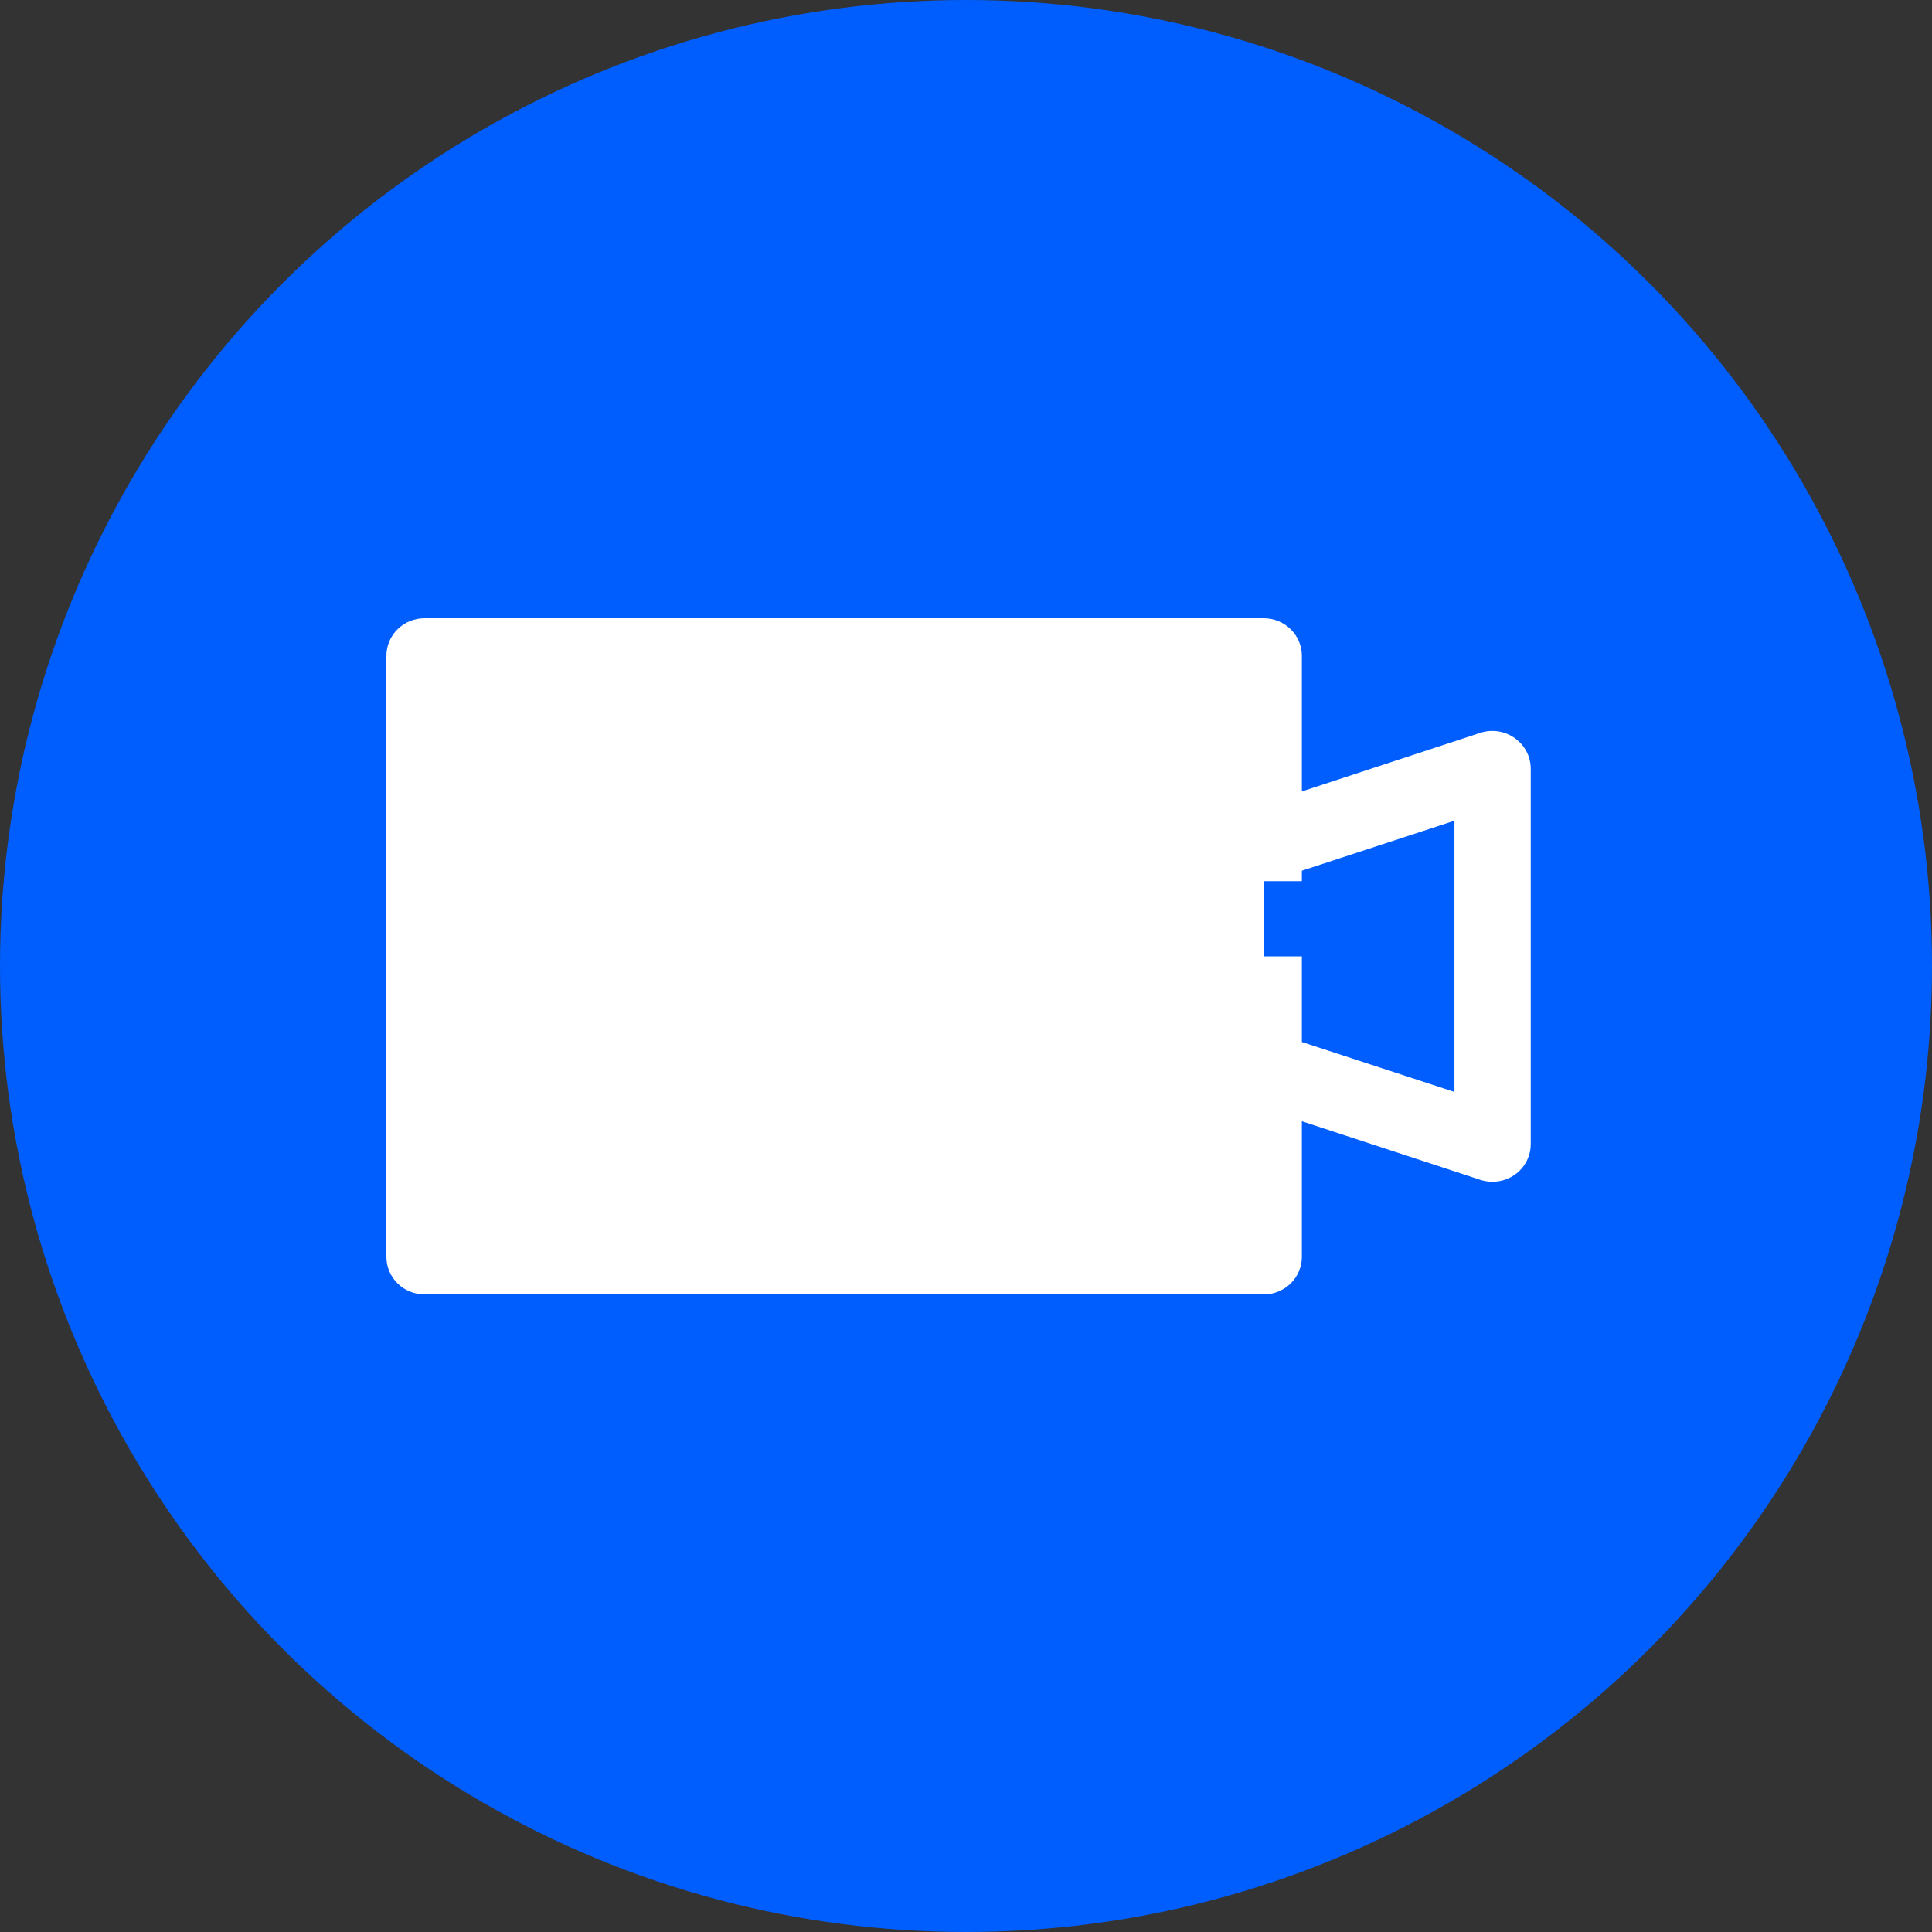
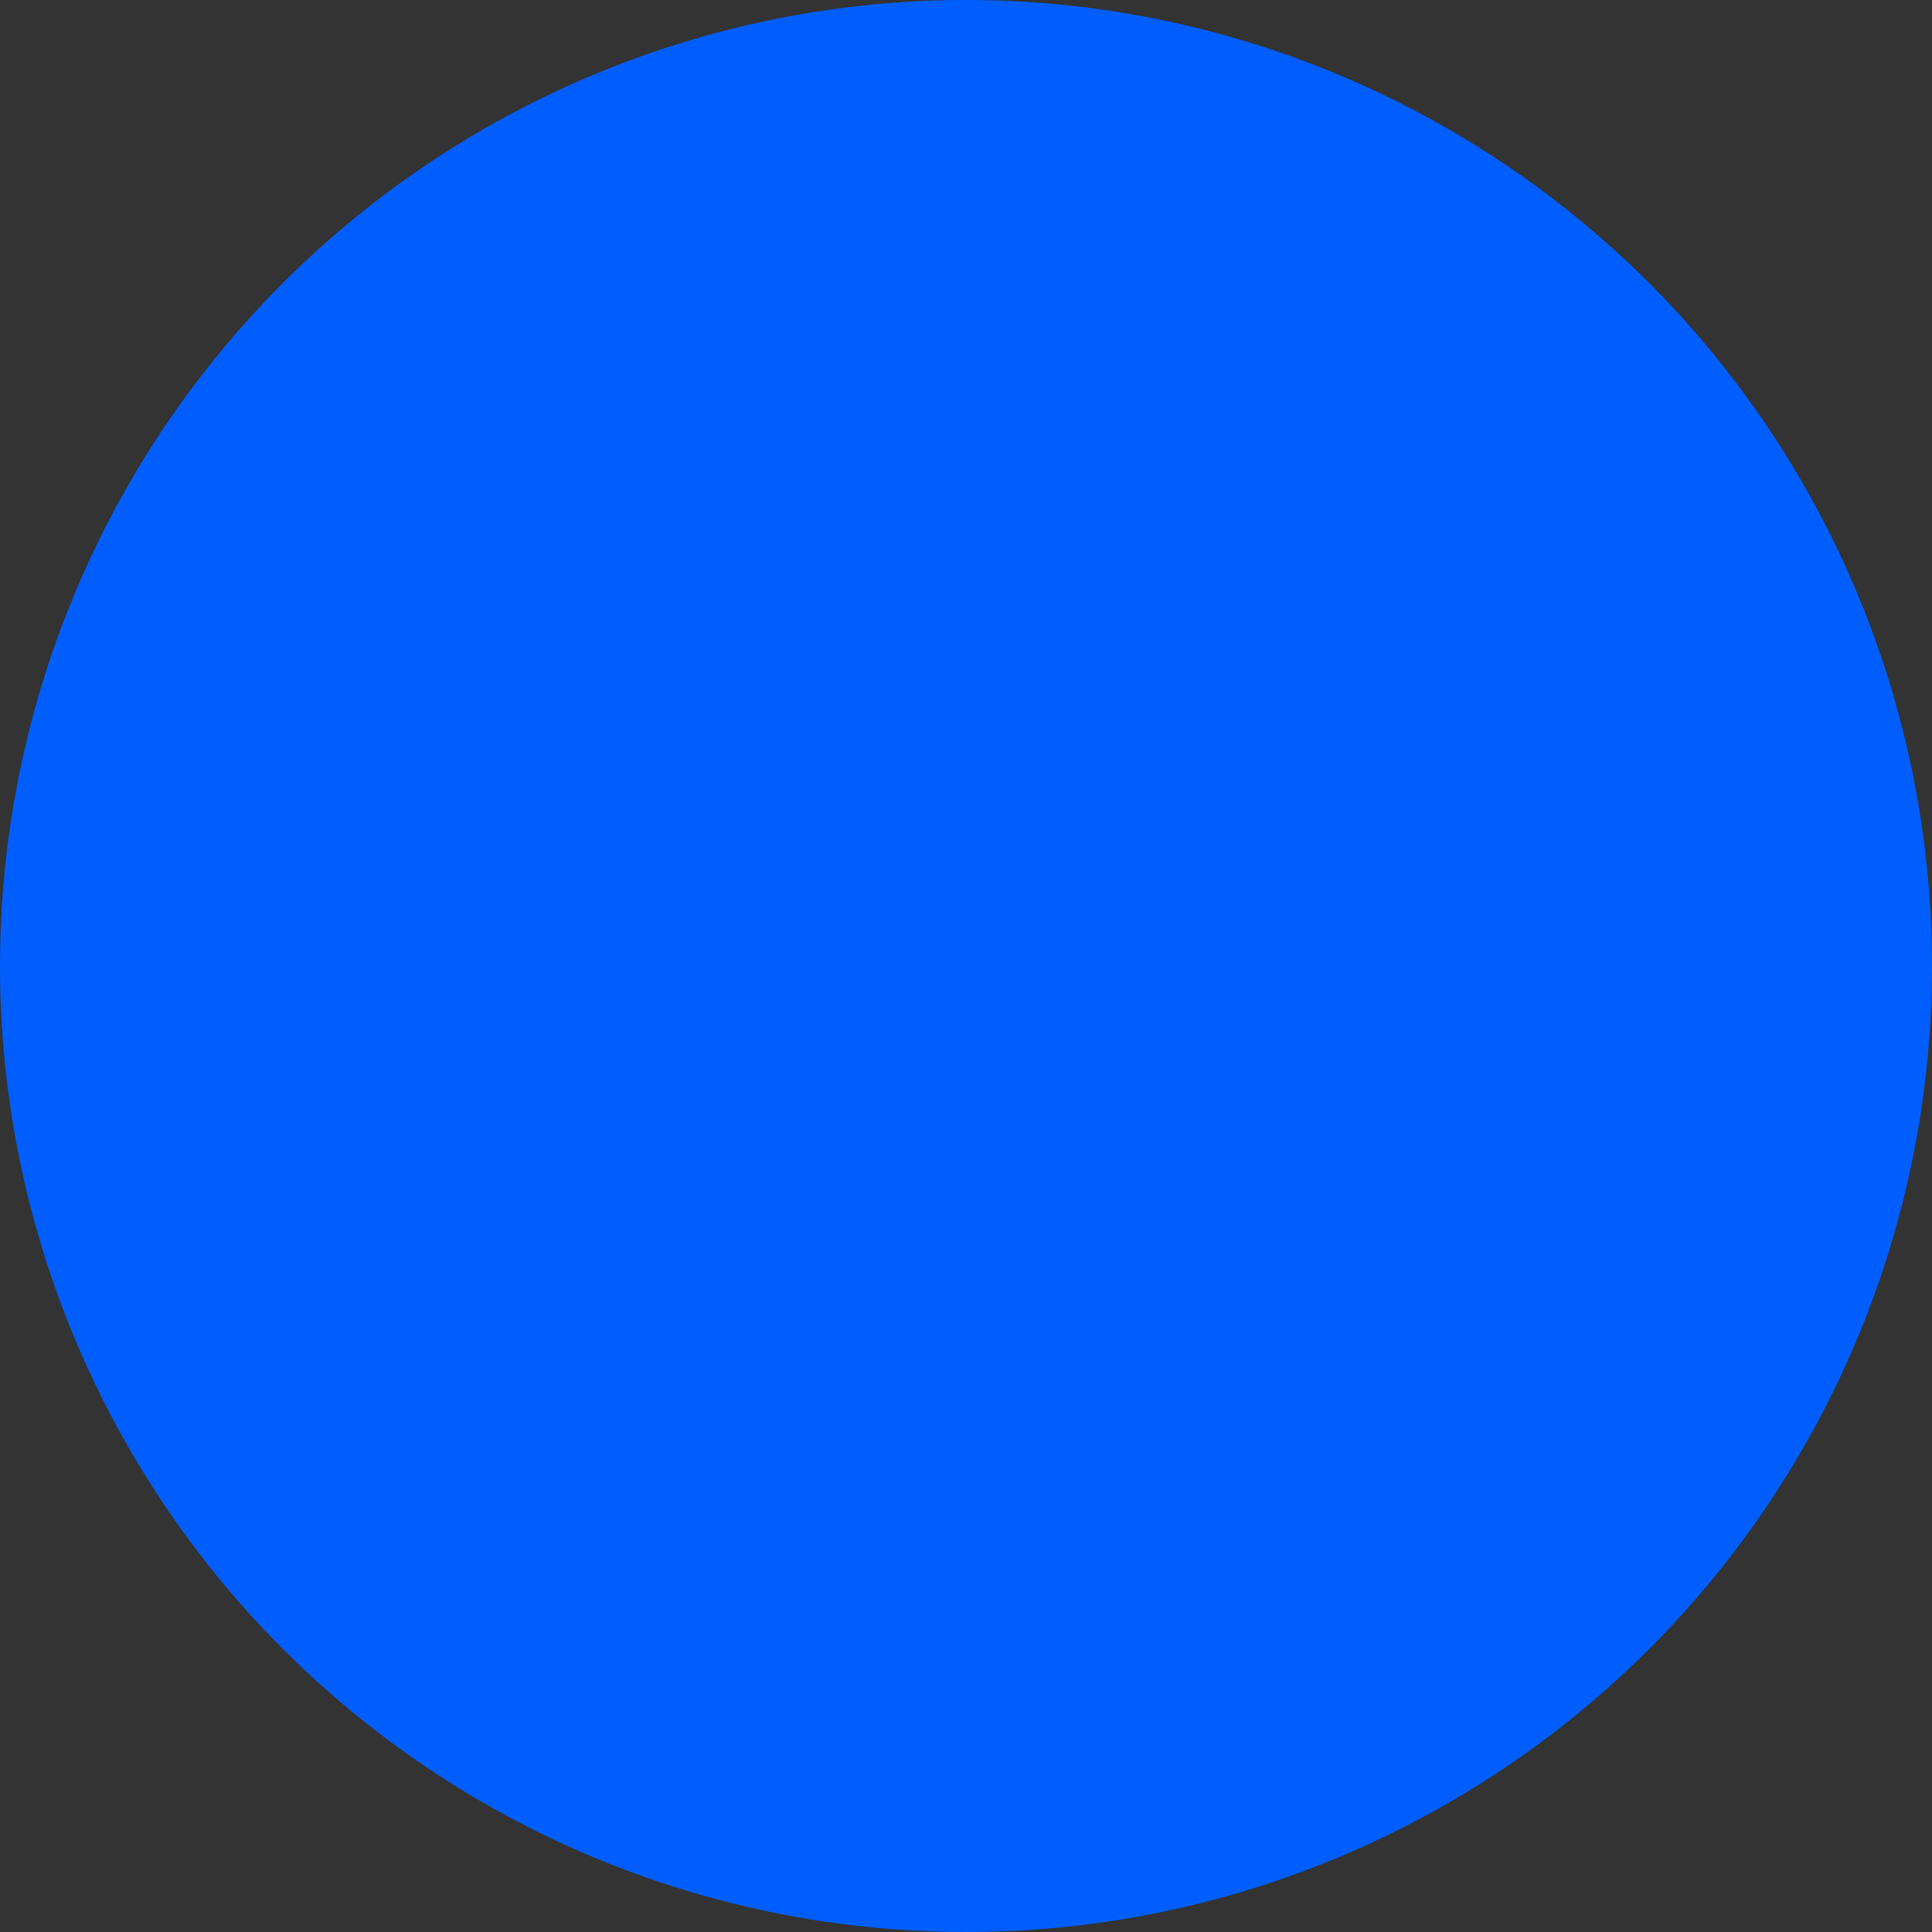
<svg xmlns="http://www.w3.org/2000/svg" width="100" height="100" viewBox="0 0 100 100" fill="none">
  <rect x="0" y="0" width="100" height="100" fill="#333333" stroke="none" />
  <circle cx="50" cy="50" r="50" fill="#005EFF" />
-   <path d="M78.401 38.203C77.888 37.836 77.227 37.735 76.624 37.931L67.385 40.964V33.944C67.385 33.429 67.177 32.934 66.806 32.569C66.436 32.205 65.934 32 65.41 32H21.974C21.451 32 20.948 32.205 20.578 32.569C20.208 32.934 20 33.429 20 33.944V65.056C20 65.571 20.208 66.066 20.578 66.431C20.948 66.795 21.451 67 21.974 67H65.41C65.934 67 66.436 66.795 66.806 66.431C67.177 66.066 67.385 65.571 67.385 65.056V58.036L76.624 61.069C76.829 61.135 77.042 61.168 77.256 61.167C77.78 61.167 78.282 60.962 78.653 60.597C79.023 60.233 79.231 59.738 79.231 59.222V39.778C79.228 39.152 78.919 38.566 78.401 38.203V38.203ZM75.282 56.519L67.385 53.934V49.5H65.41V45.611H67.385V45.067L75.282 42.481V56.519Z" fill="white" />
</svg>